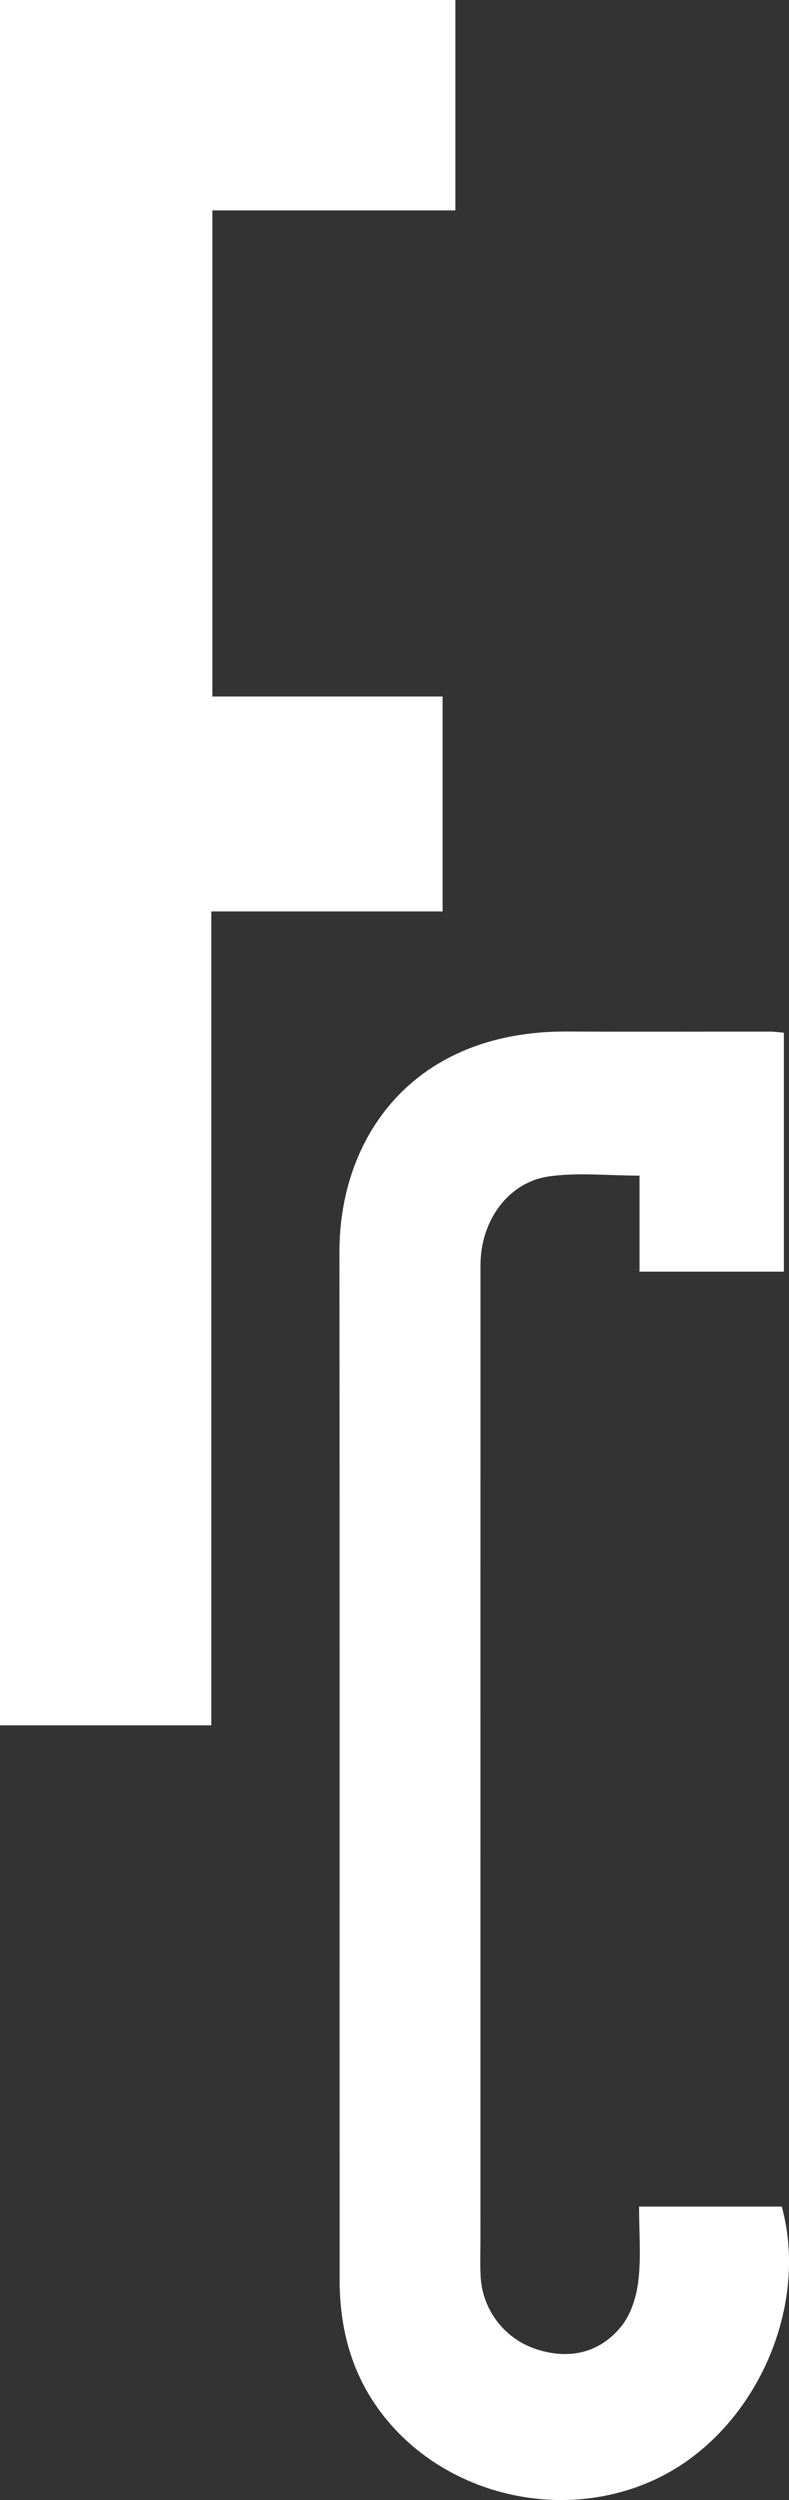
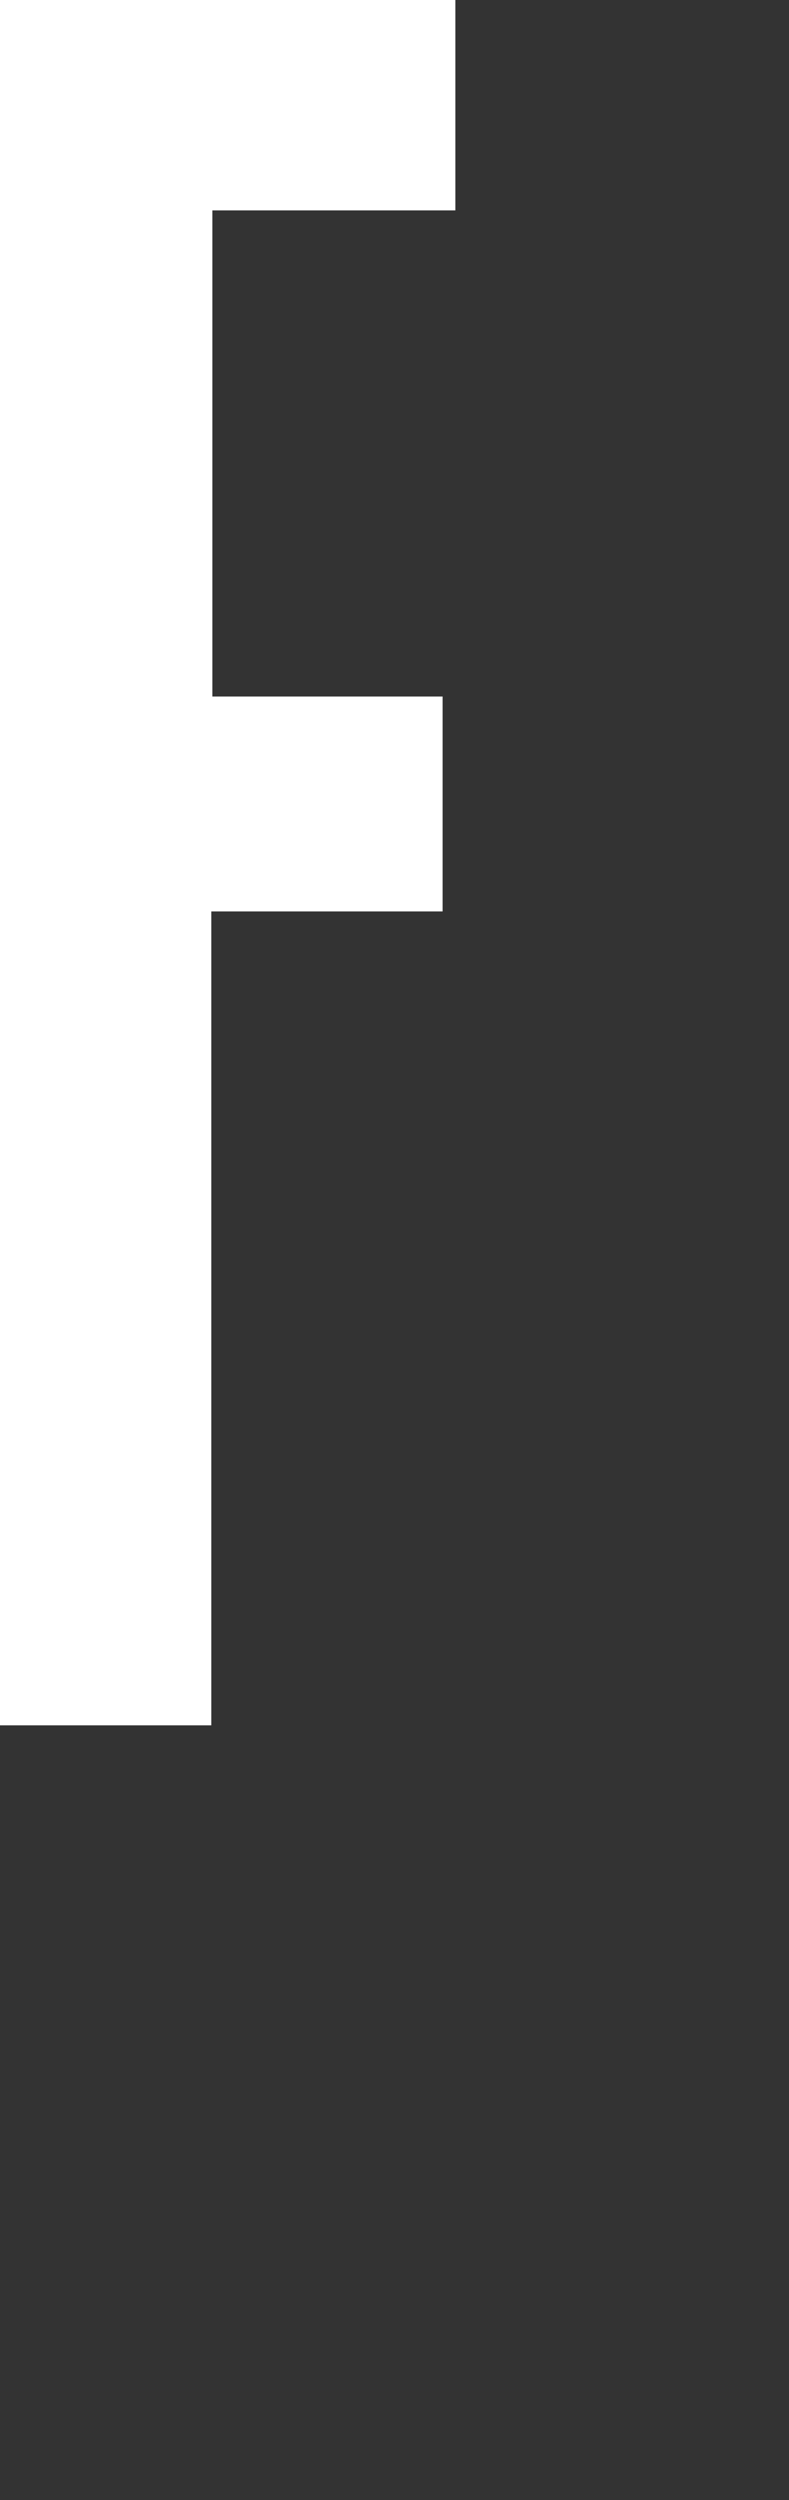
<svg xmlns="http://www.w3.org/2000/svg" version="1.1" id="Camada_1" x="0px" y="0px" width="46.573px" height="147.451px" viewBox="0 0 46.573 147.451" enable-background="new 0 0 46.573 147.451" xml:space="preserve">
  <rect x="0" y="0" width="46.573" height="147.451" fill="#333333" stroke="none" />
  <g id="Guias_para_prancheta">
</g>
  <g>
    <path fill="#FFFFFF" d="M26.88,0c0,4.106,0,8.212,0,12.41c-4.839,0-9.543,0-14.344,0c0,9.576,0,19.059,0,28.671   c4.527,0,9.023,0,13.59,0c0,4.266,0,8.405,0,12.675c-4.504,0-8.999,0-13.653,0c0,16.052,0,31.974,0,48.004   c-4.264,0-8.369,0-12.473,0C0,67.84,0,33.92,0,0C8.96,0,17.92,0,26.88,0z" />
-     <path fill="#FFFFFF" d="M46.27,60.91c0,4.756,0,9.385,0,14.092c-2.825,0-5.601,0-8.521,0c0-1.885,0-3.744,0-5.664   c-1.883,0-3.652-0.199-5.357,0.048c-2.408,0.348-4.03,2.629-4.03,5.229c-0.003,19.117-0.001,38.236-0.001,57.354   c0,0.761-0.028,1.521,0.009,2.279c0.094,1.959,1.384,3.683,3.28,4.305c1.93,0.634,3.711,0.242,5-1.314   c0.586-0.709,0.917-1.763,1.029-2.699c0.168-1.414,0.044-2.863,0.044-4.397c2.856,0,5.633,0,8.424,0   c1.675,6.151-1.736,13.478-7.554,16.133c-5.818,2.658-13.028,0.667-16.508-4.556c-1.47-2.204-2.037-4.67-2.038-7.275   c-0.007-20.197,0.008-40.396-0.011-60.595c-0.006-6.843,4.399-13.055,13.449-13.011c4,0.02,8,0.002,11.999,0.006   C45.716,60.845,45.95,60.883,46.27,60.91z" />
  </g>
</svg>